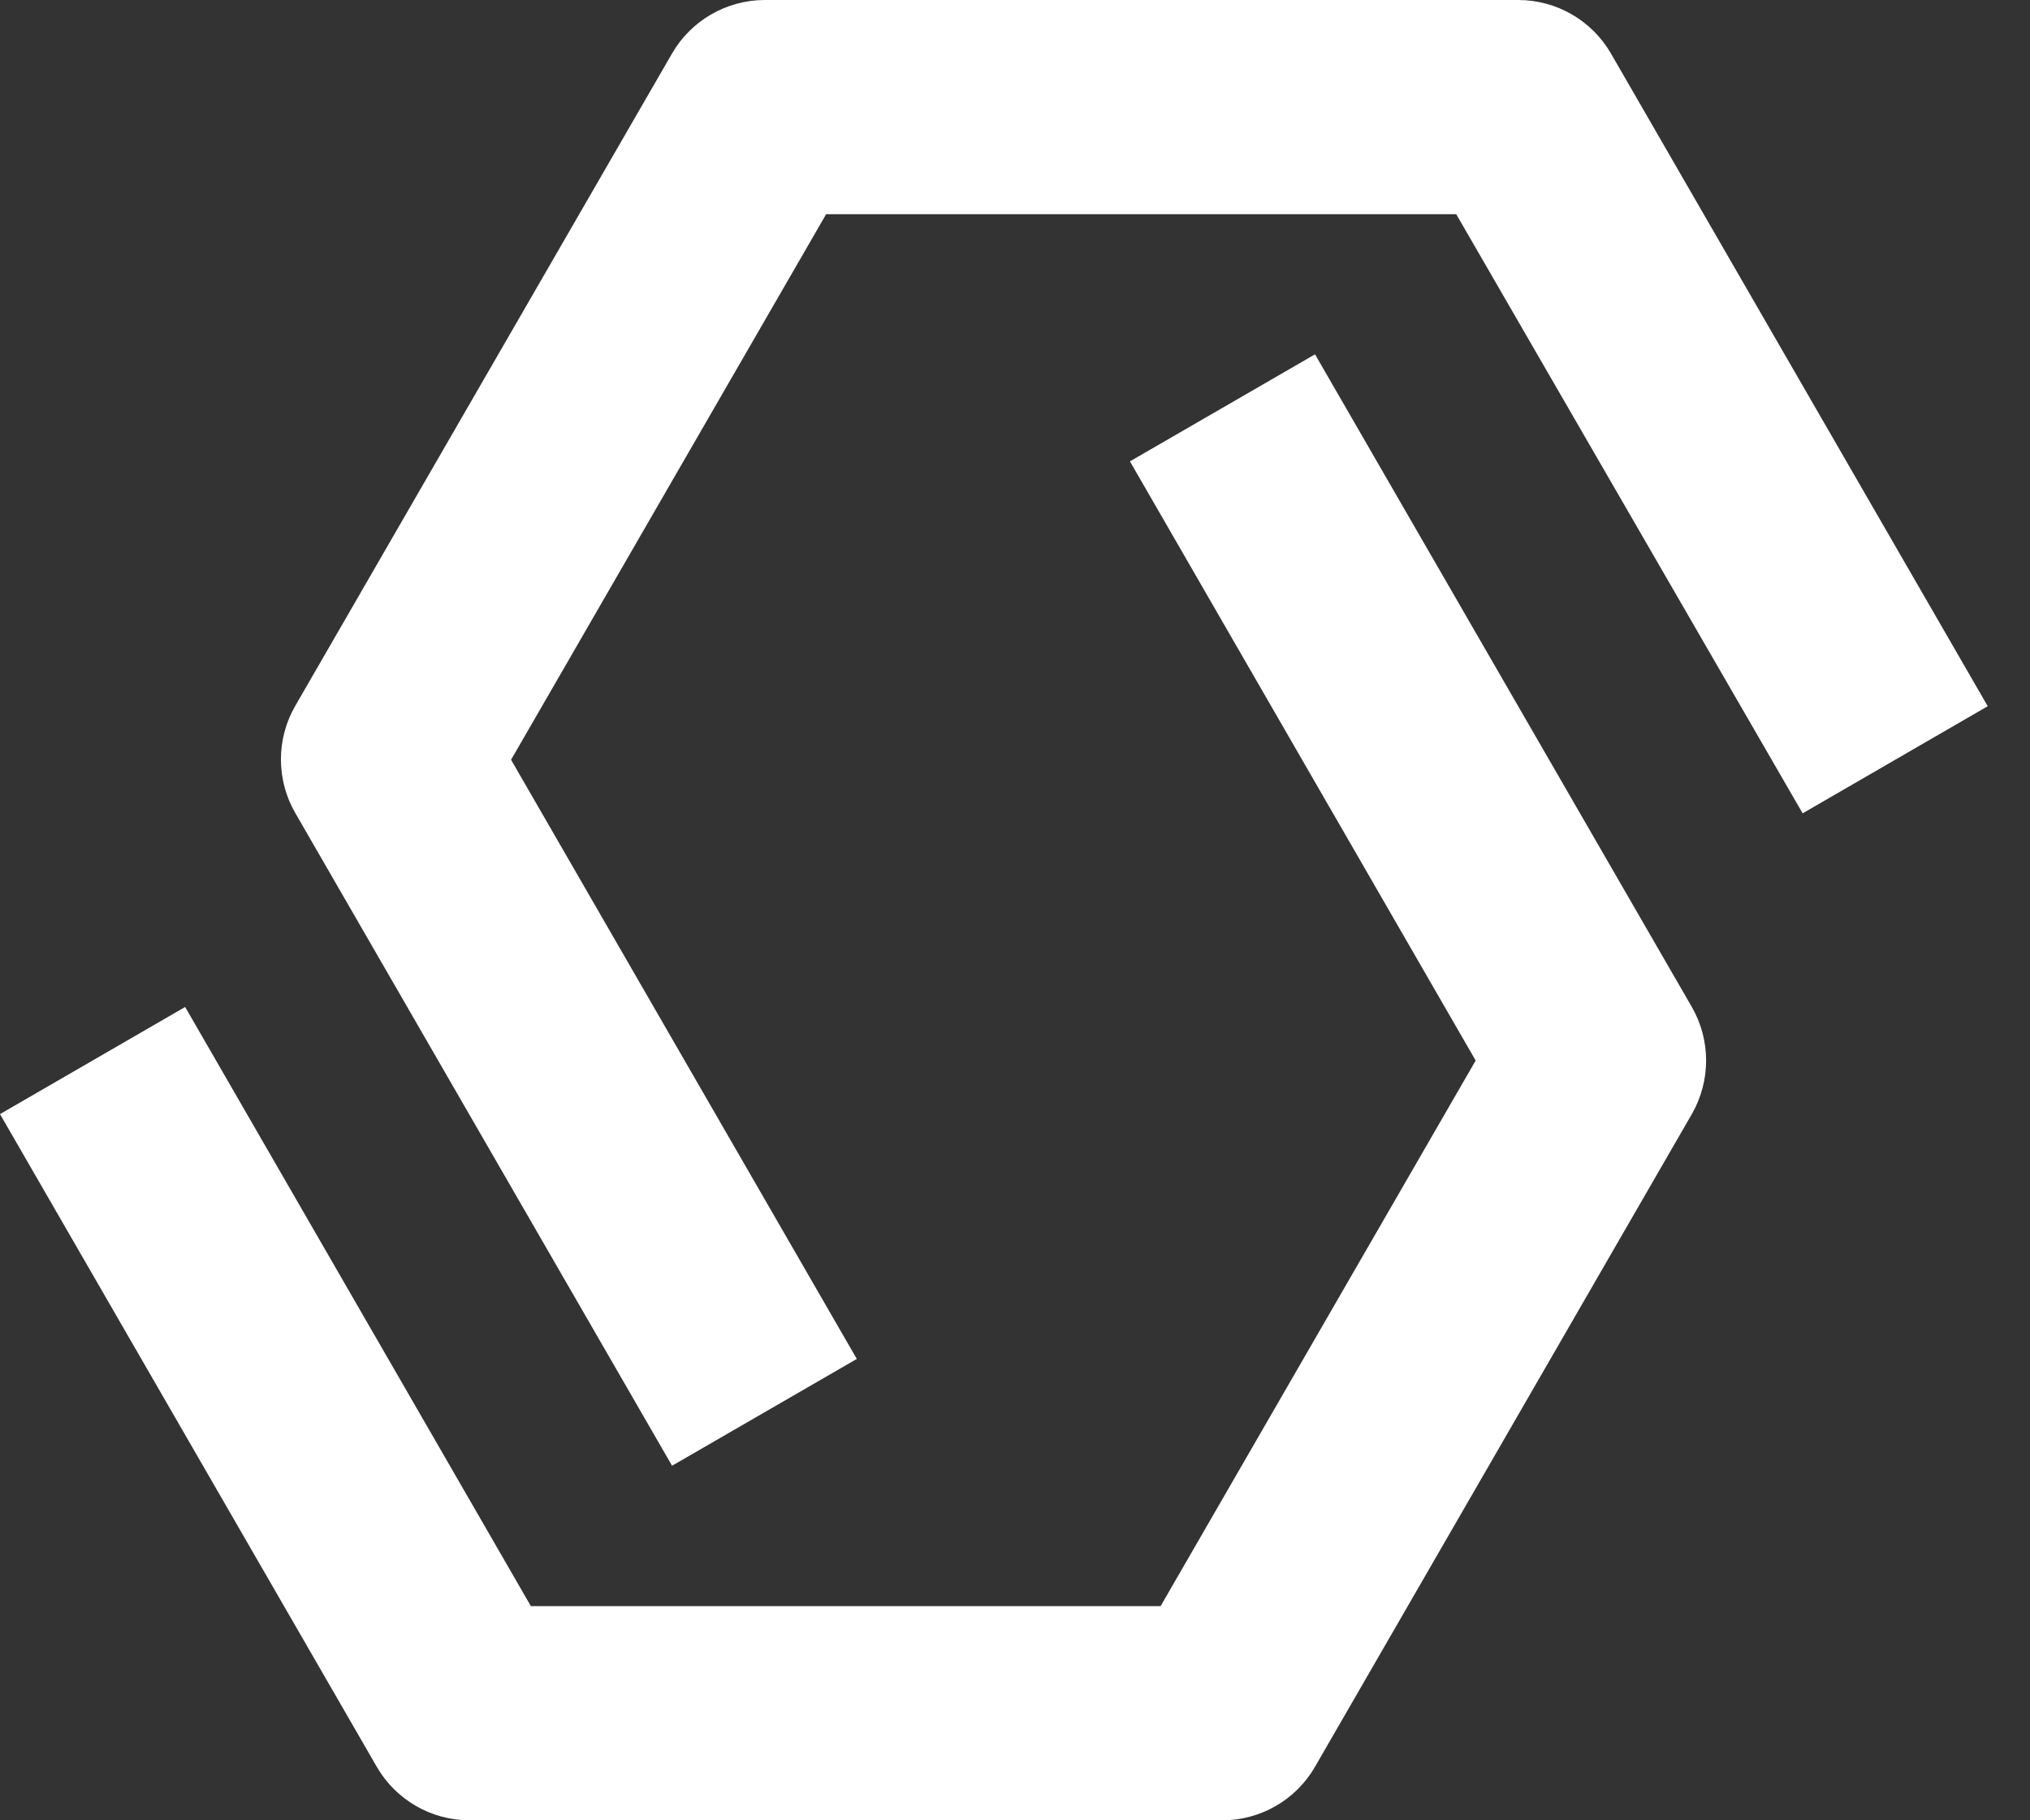
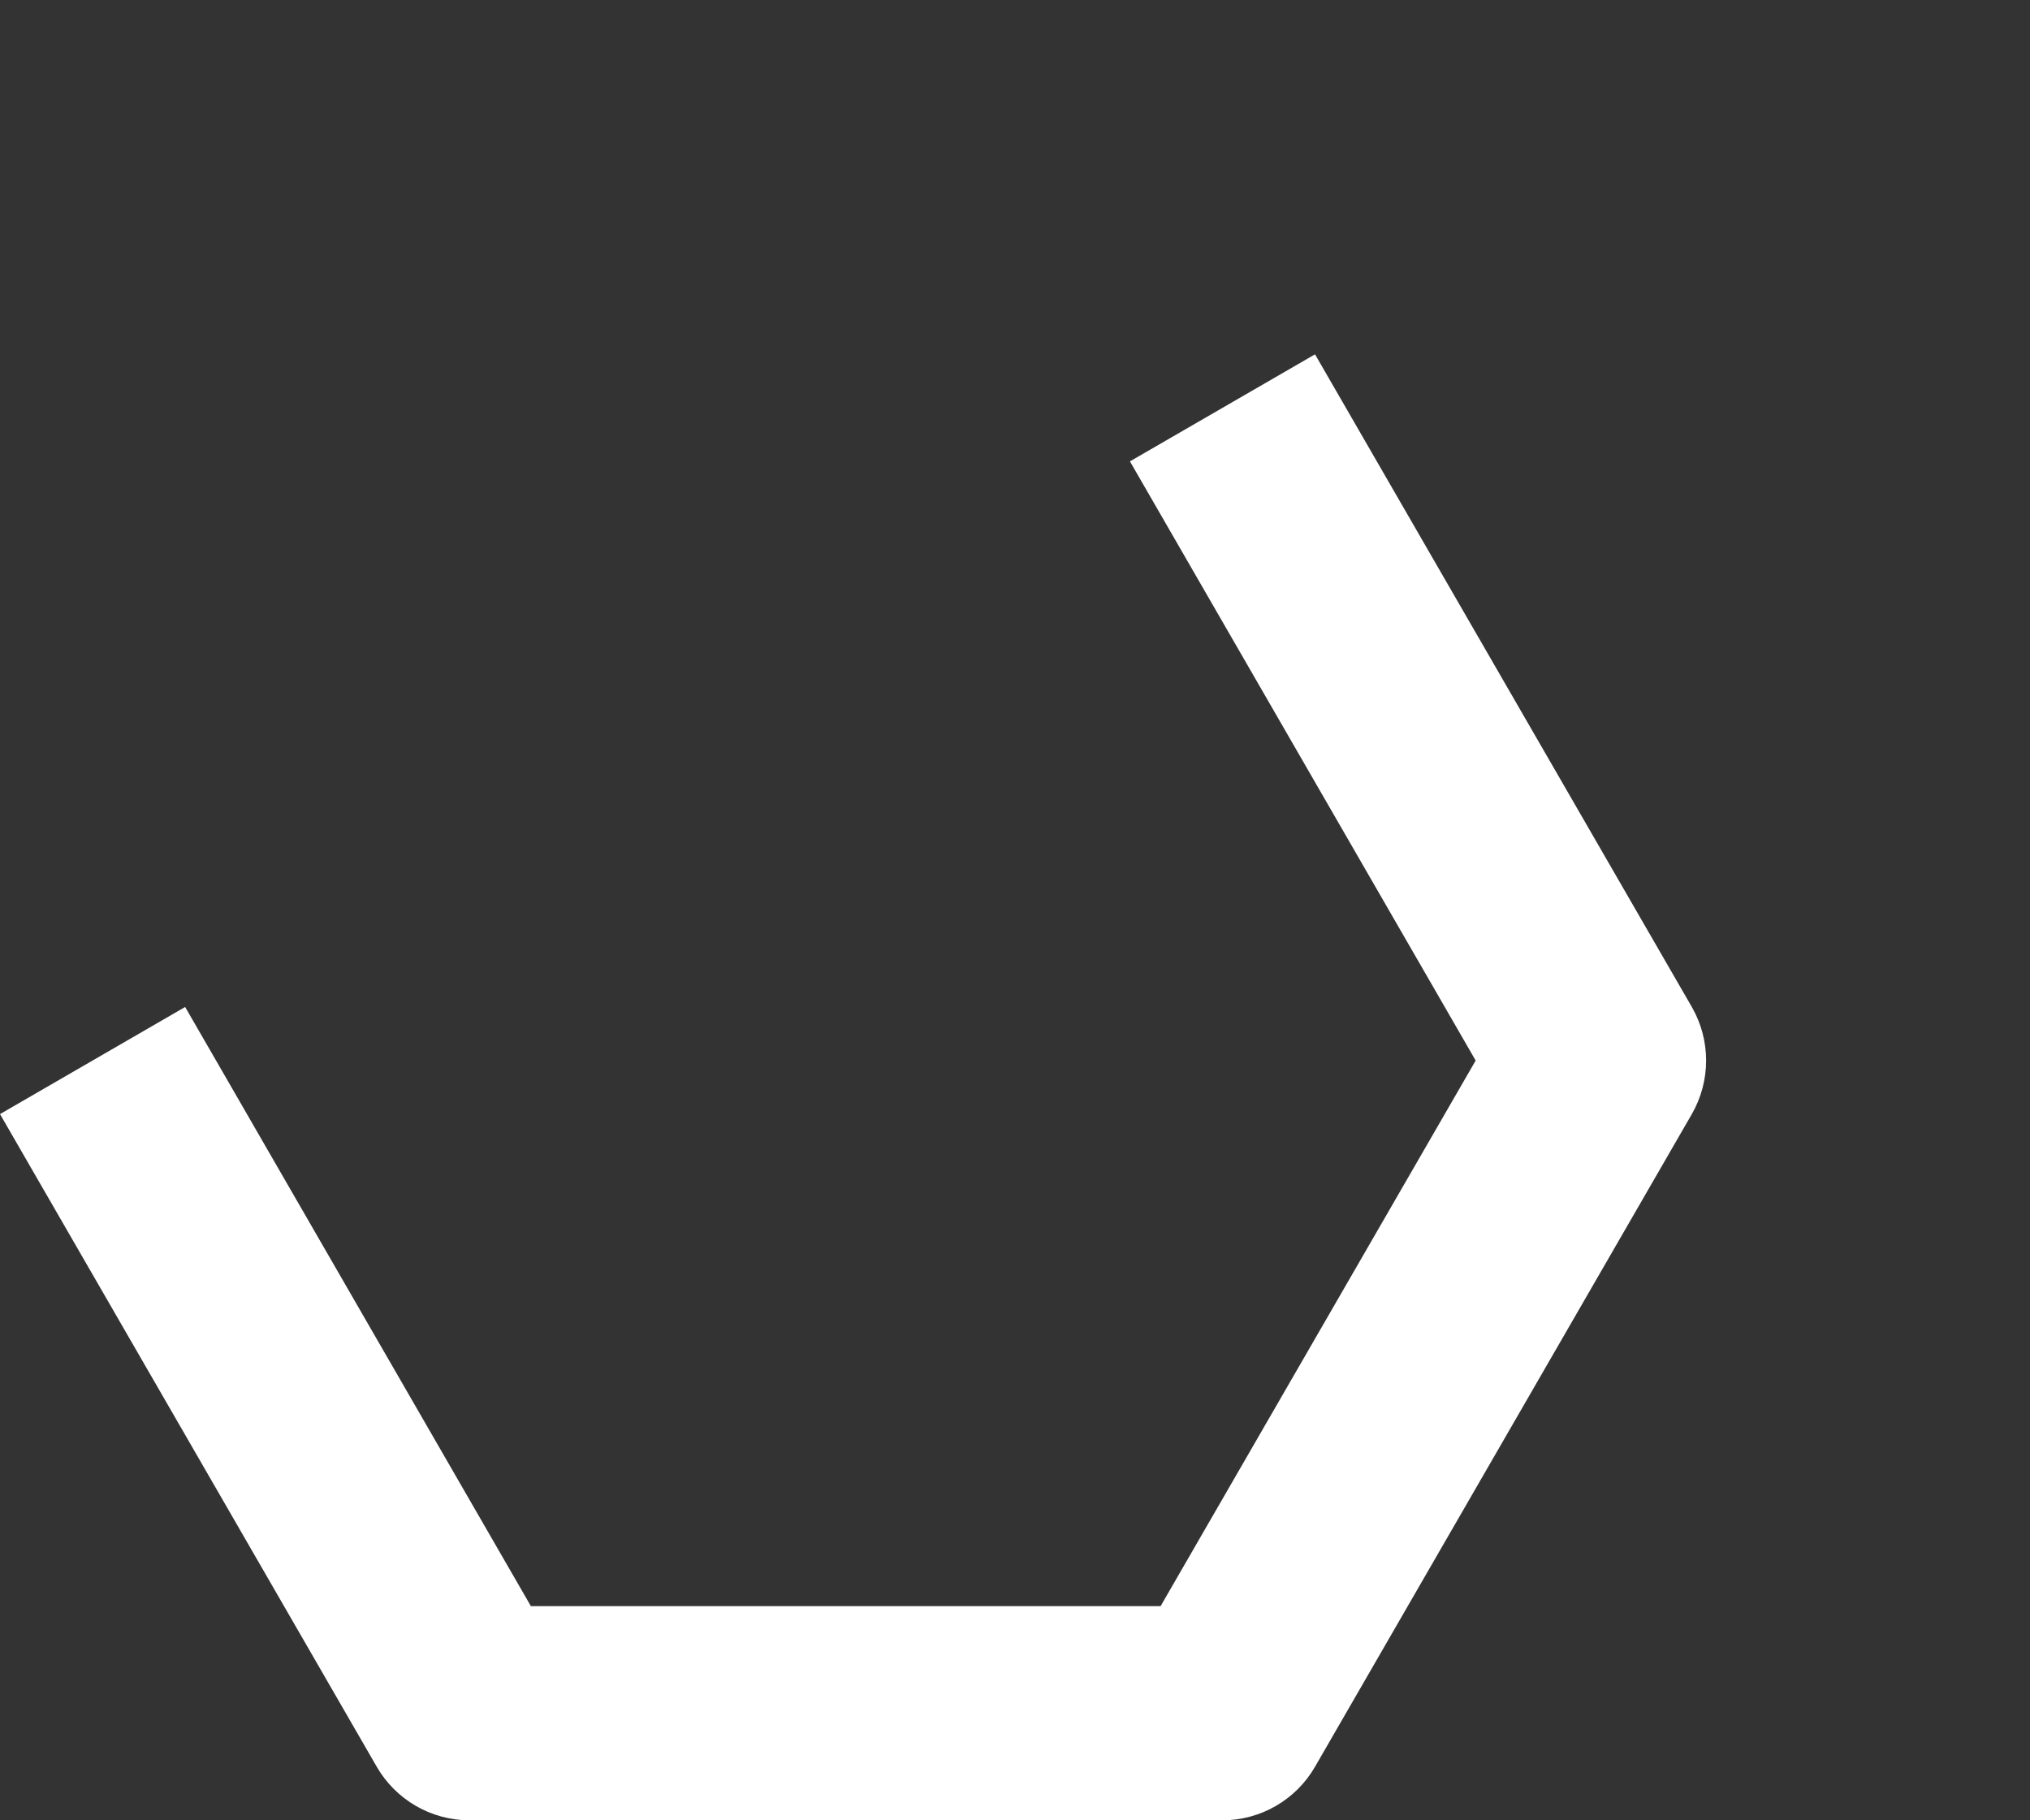
<svg xmlns="http://www.w3.org/2000/svg" fill="none" viewBox="0 0 29 26" height="26" width="29">
  <rect x="0" y="0" width="29" height="26" fill="#333333" stroke="none" />
-   <path fill="white" d="M9.6 20.934L4.218 11.612C3.945 11.139 3.945 10.555 4.218 10.082L9.6 0.765C9.873 0.292 10.38 0 10.925 0H21.689C22.235 0 22.741 0.292 23.014 0.765L28.396 10.087L25.752 11.617L20.803 3.059H11.802L7.301 10.852L12.24 19.41L9.595 20.939L9.6 20.934Z" />
  <path fill="white" d="M17.466 26H6.707C6.161 26 5.655 25.708 5.382 25.235L0 15.913L2.645 14.383L7.584 22.941H16.58L21.081 15.148L16.142 6.59L18.786 5.061L24.169 14.383C24.441 14.856 24.441 15.44 24.169 15.913L18.786 25.235C18.514 25.708 18.007 26 17.462 26H17.466Z" />
</svg>